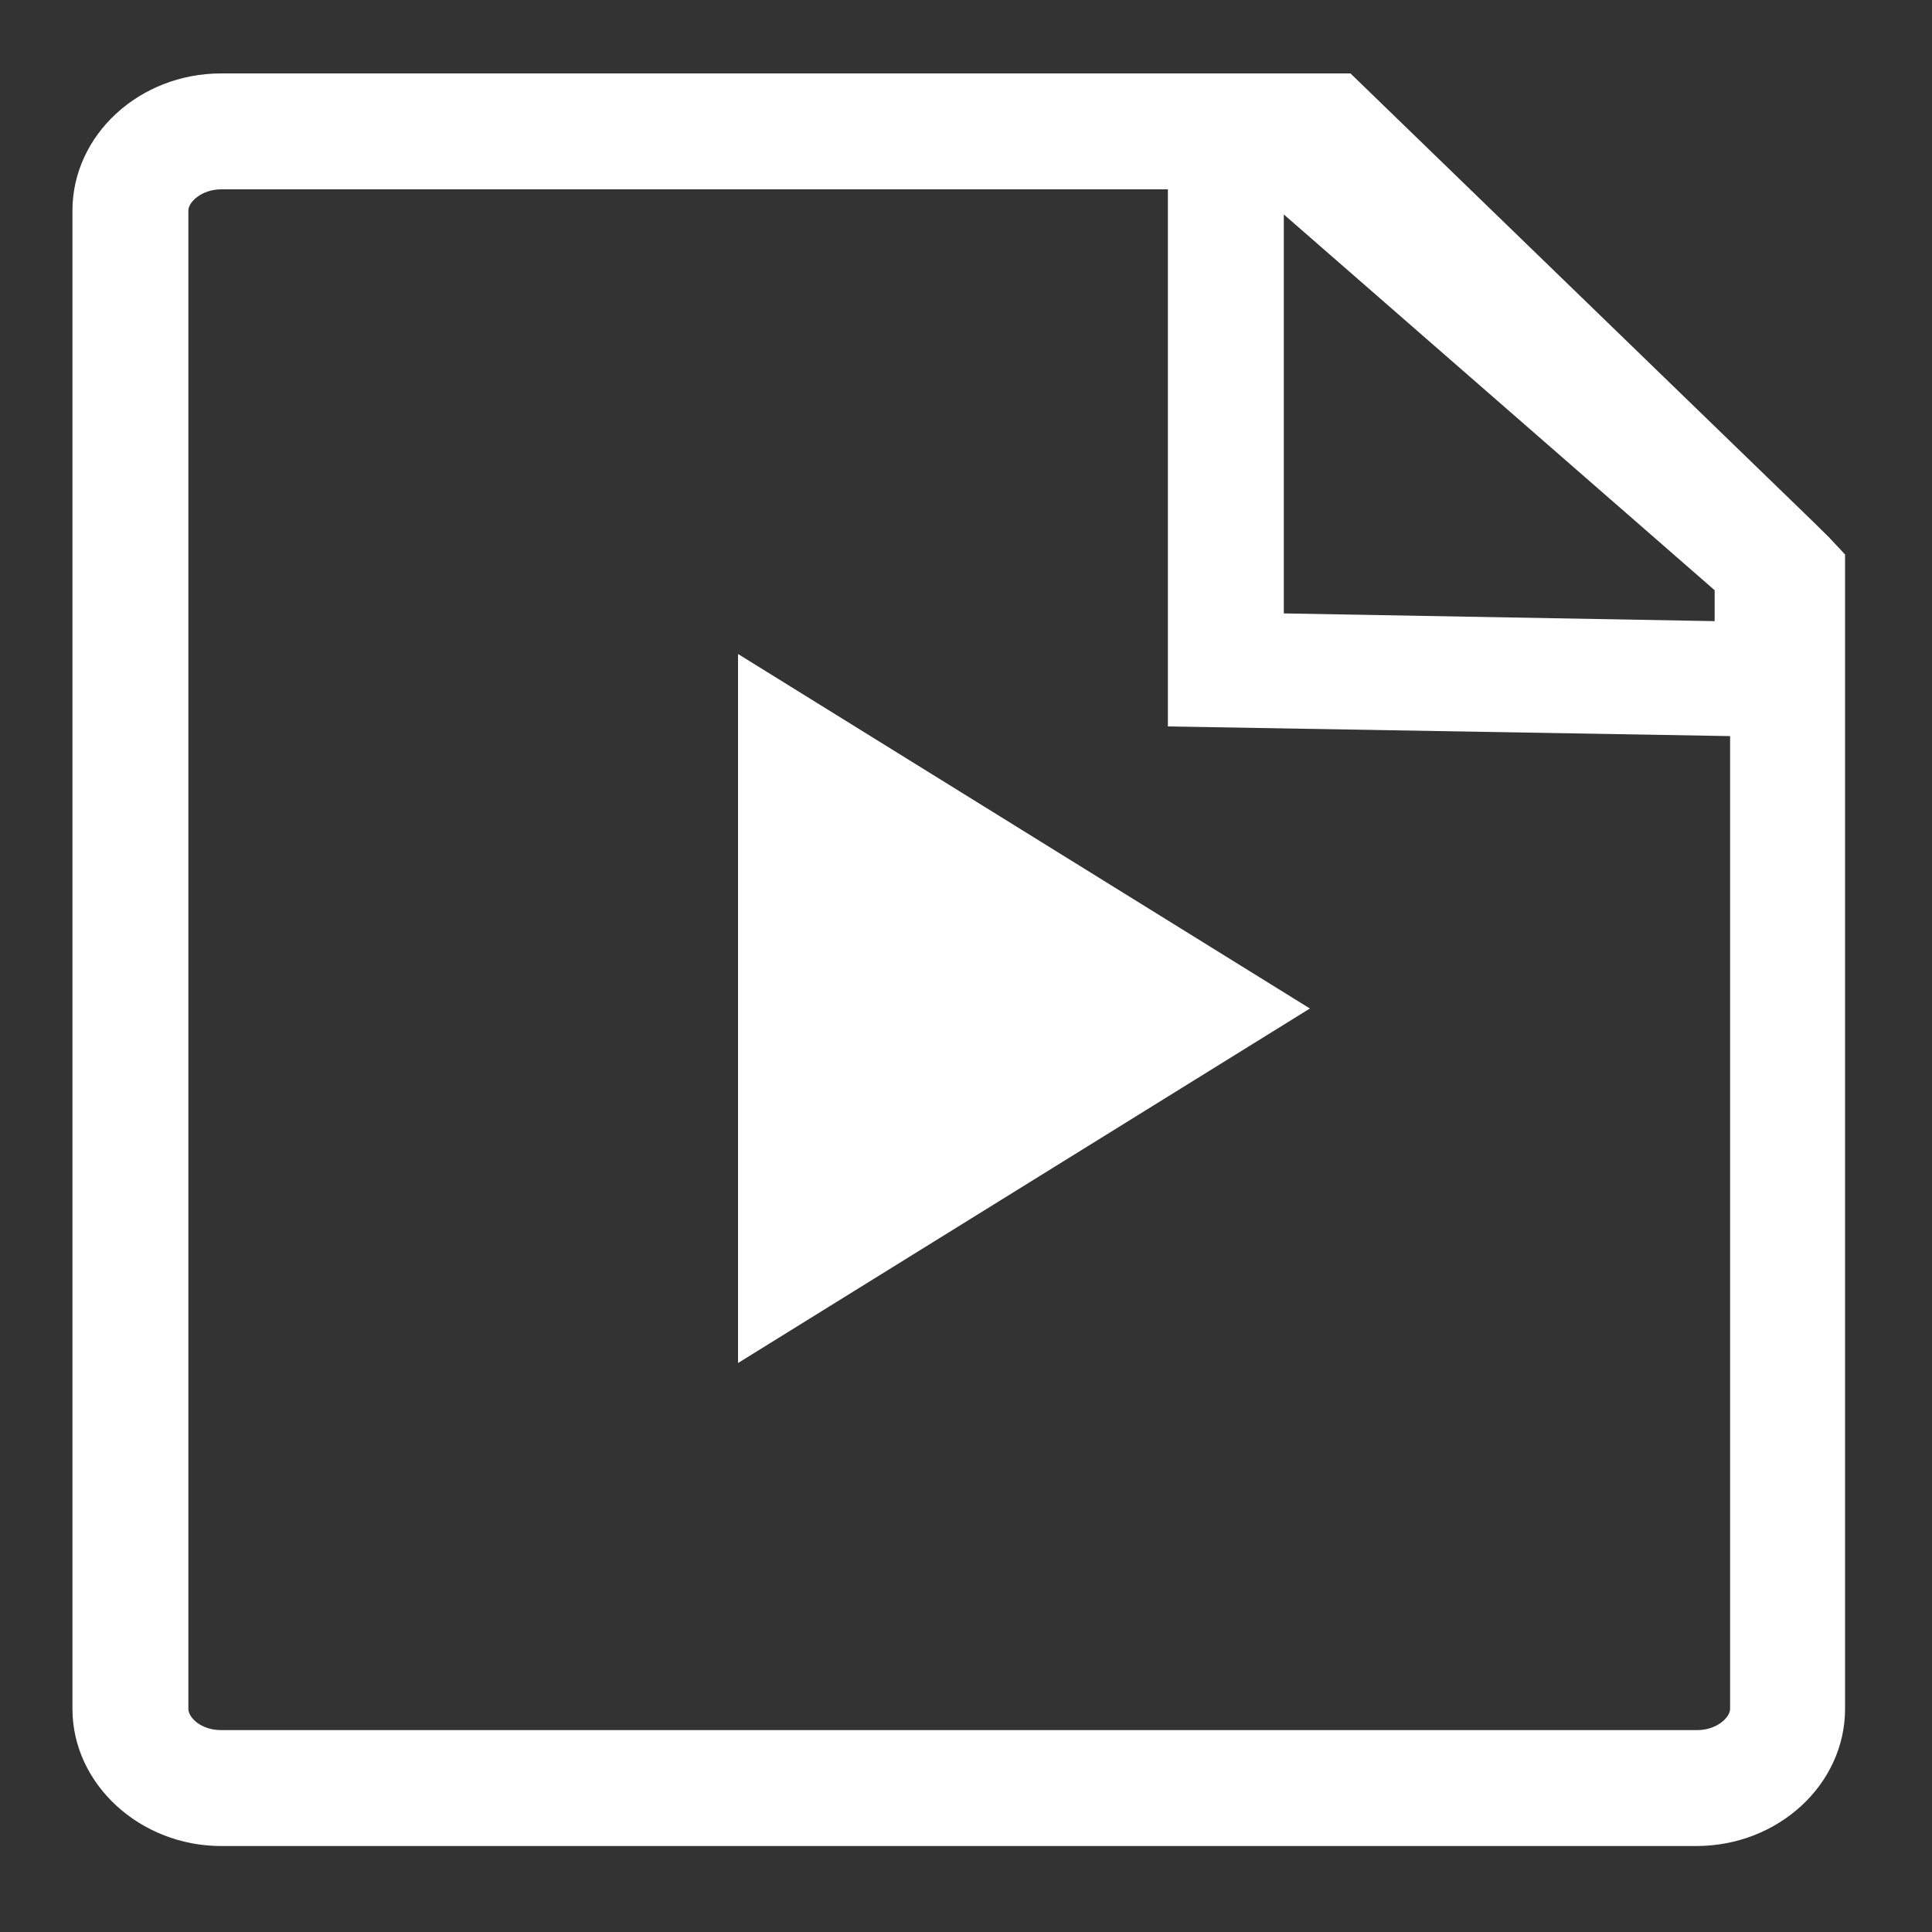
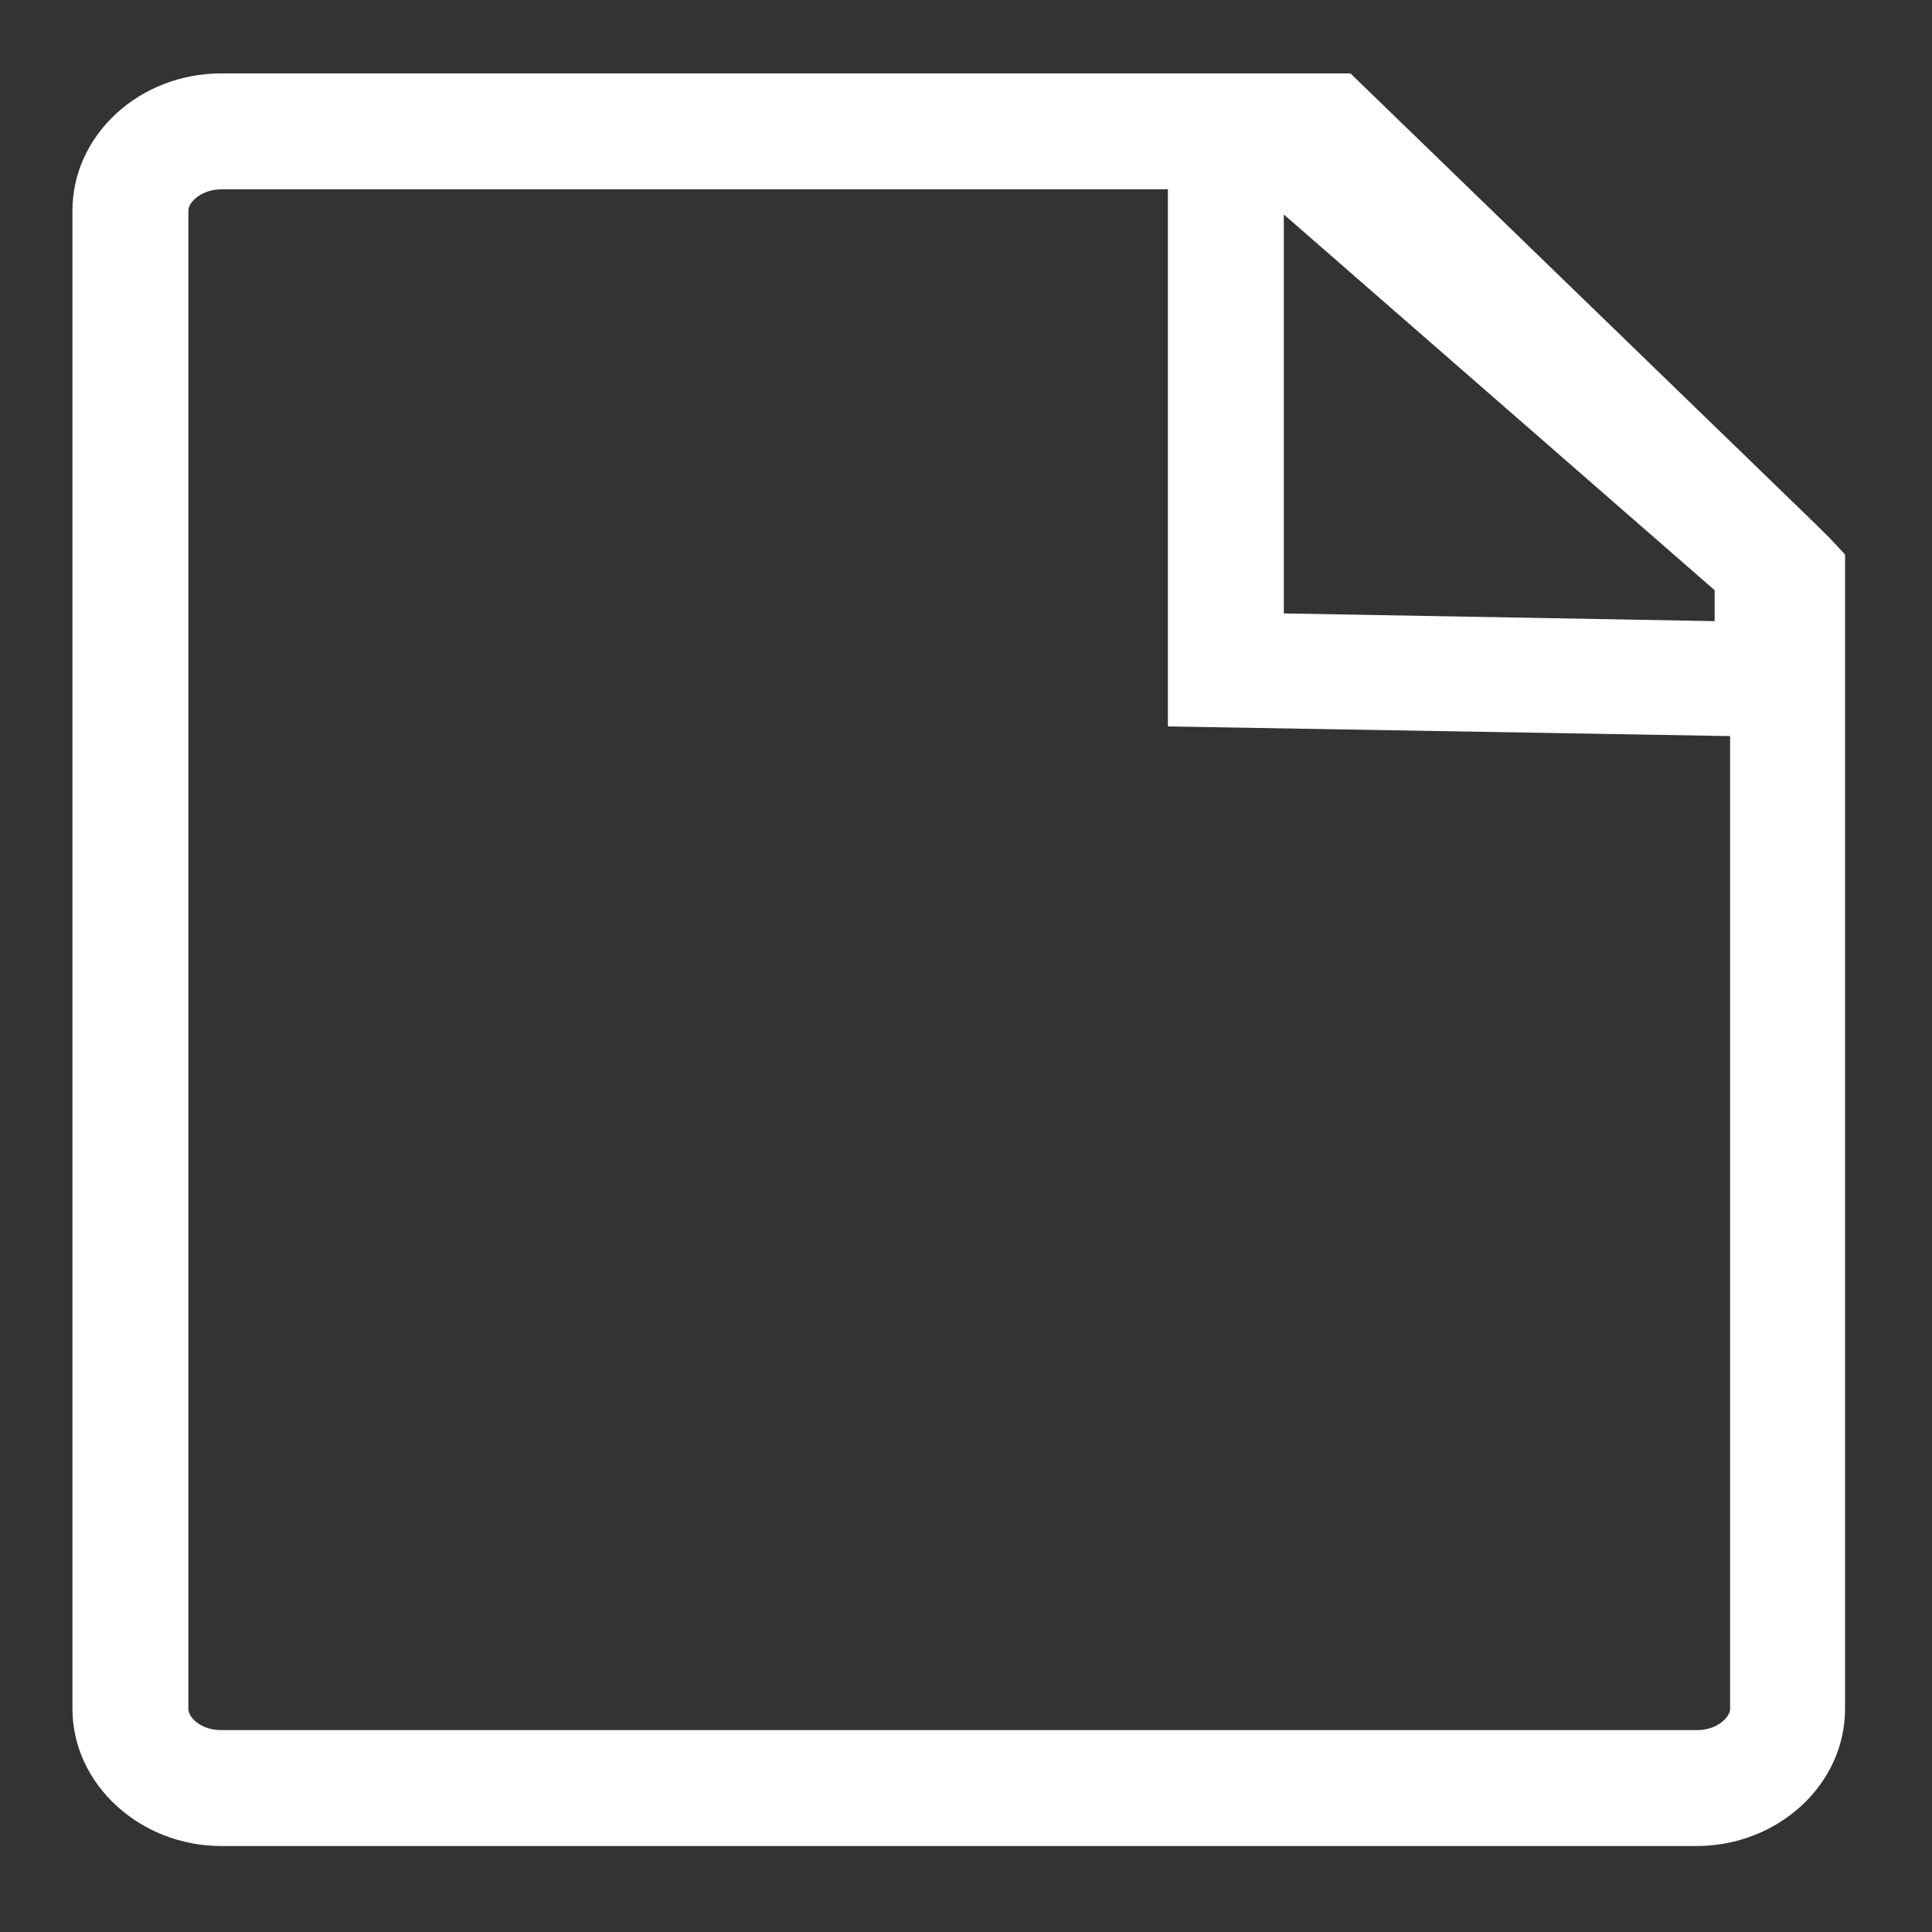
<svg xmlns="http://www.w3.org/2000/svg" version="1.1" id="Слой_1" x="0px" y="0px" viewBox="0 0 200 200" style="enable-background:new 0 0 200 200;" xml:space="preserve">
  <rect x="0" y="0" width="200" height="200" fill="#333333" stroke="none" />
  <style type="text/css"> .st0{fill:#FFFFFF;} </style>
  <g id="Слой_1_00000106105517464467919060000013436934152846798769_"> </g>
  <g id="Слой_2_00000065049857975910762490000003869542977857146498_"> </g>
  <g id="Слой_3">
    <g>
      <g>
        <path class="st0" d="M189.5,55.8l-1.5-1.5L139.8,7.6H22.9C14.4,7.6,7.5,14,7.5,21.8v155.1c0,7.8,7,14.2,15.4,14.2h152.7 c8.5,0,15.4-6.4,15.4-14.2V57.4L189.5,55.8z M132.9,22.2l44.6,38.9v3.2l-44.6-0.8V22.2z M179.1,176.9c0,0.9-1.4,2.2-3.4,2.2H22.9 c-2.1,0-3.4-1.3-3.4-2.2V21.8c0-0.9,1.4-2.2,3.4-2.2h98v55.6l58.2,1V176.9z" />
      </g>
    </g>
    <g>
      <path class="st0" d="M187.9,54.3l1.5,1.5v-0.1L187.9,54.3z" />
    </g>
    <g>
-       <polygon class="st0" points="76.4,67.7 76.4,141.1 135.6,104.4 " />
-     </g>
+       </g>
  </g>
  <g id="Слой_4"> </g>
  <g id="Слой_5"> </g>
  <g id="Слой_6"> </g>
  <g id="Слой_7"> </g>
  <g id="Слой_8"> </g>
</svg>